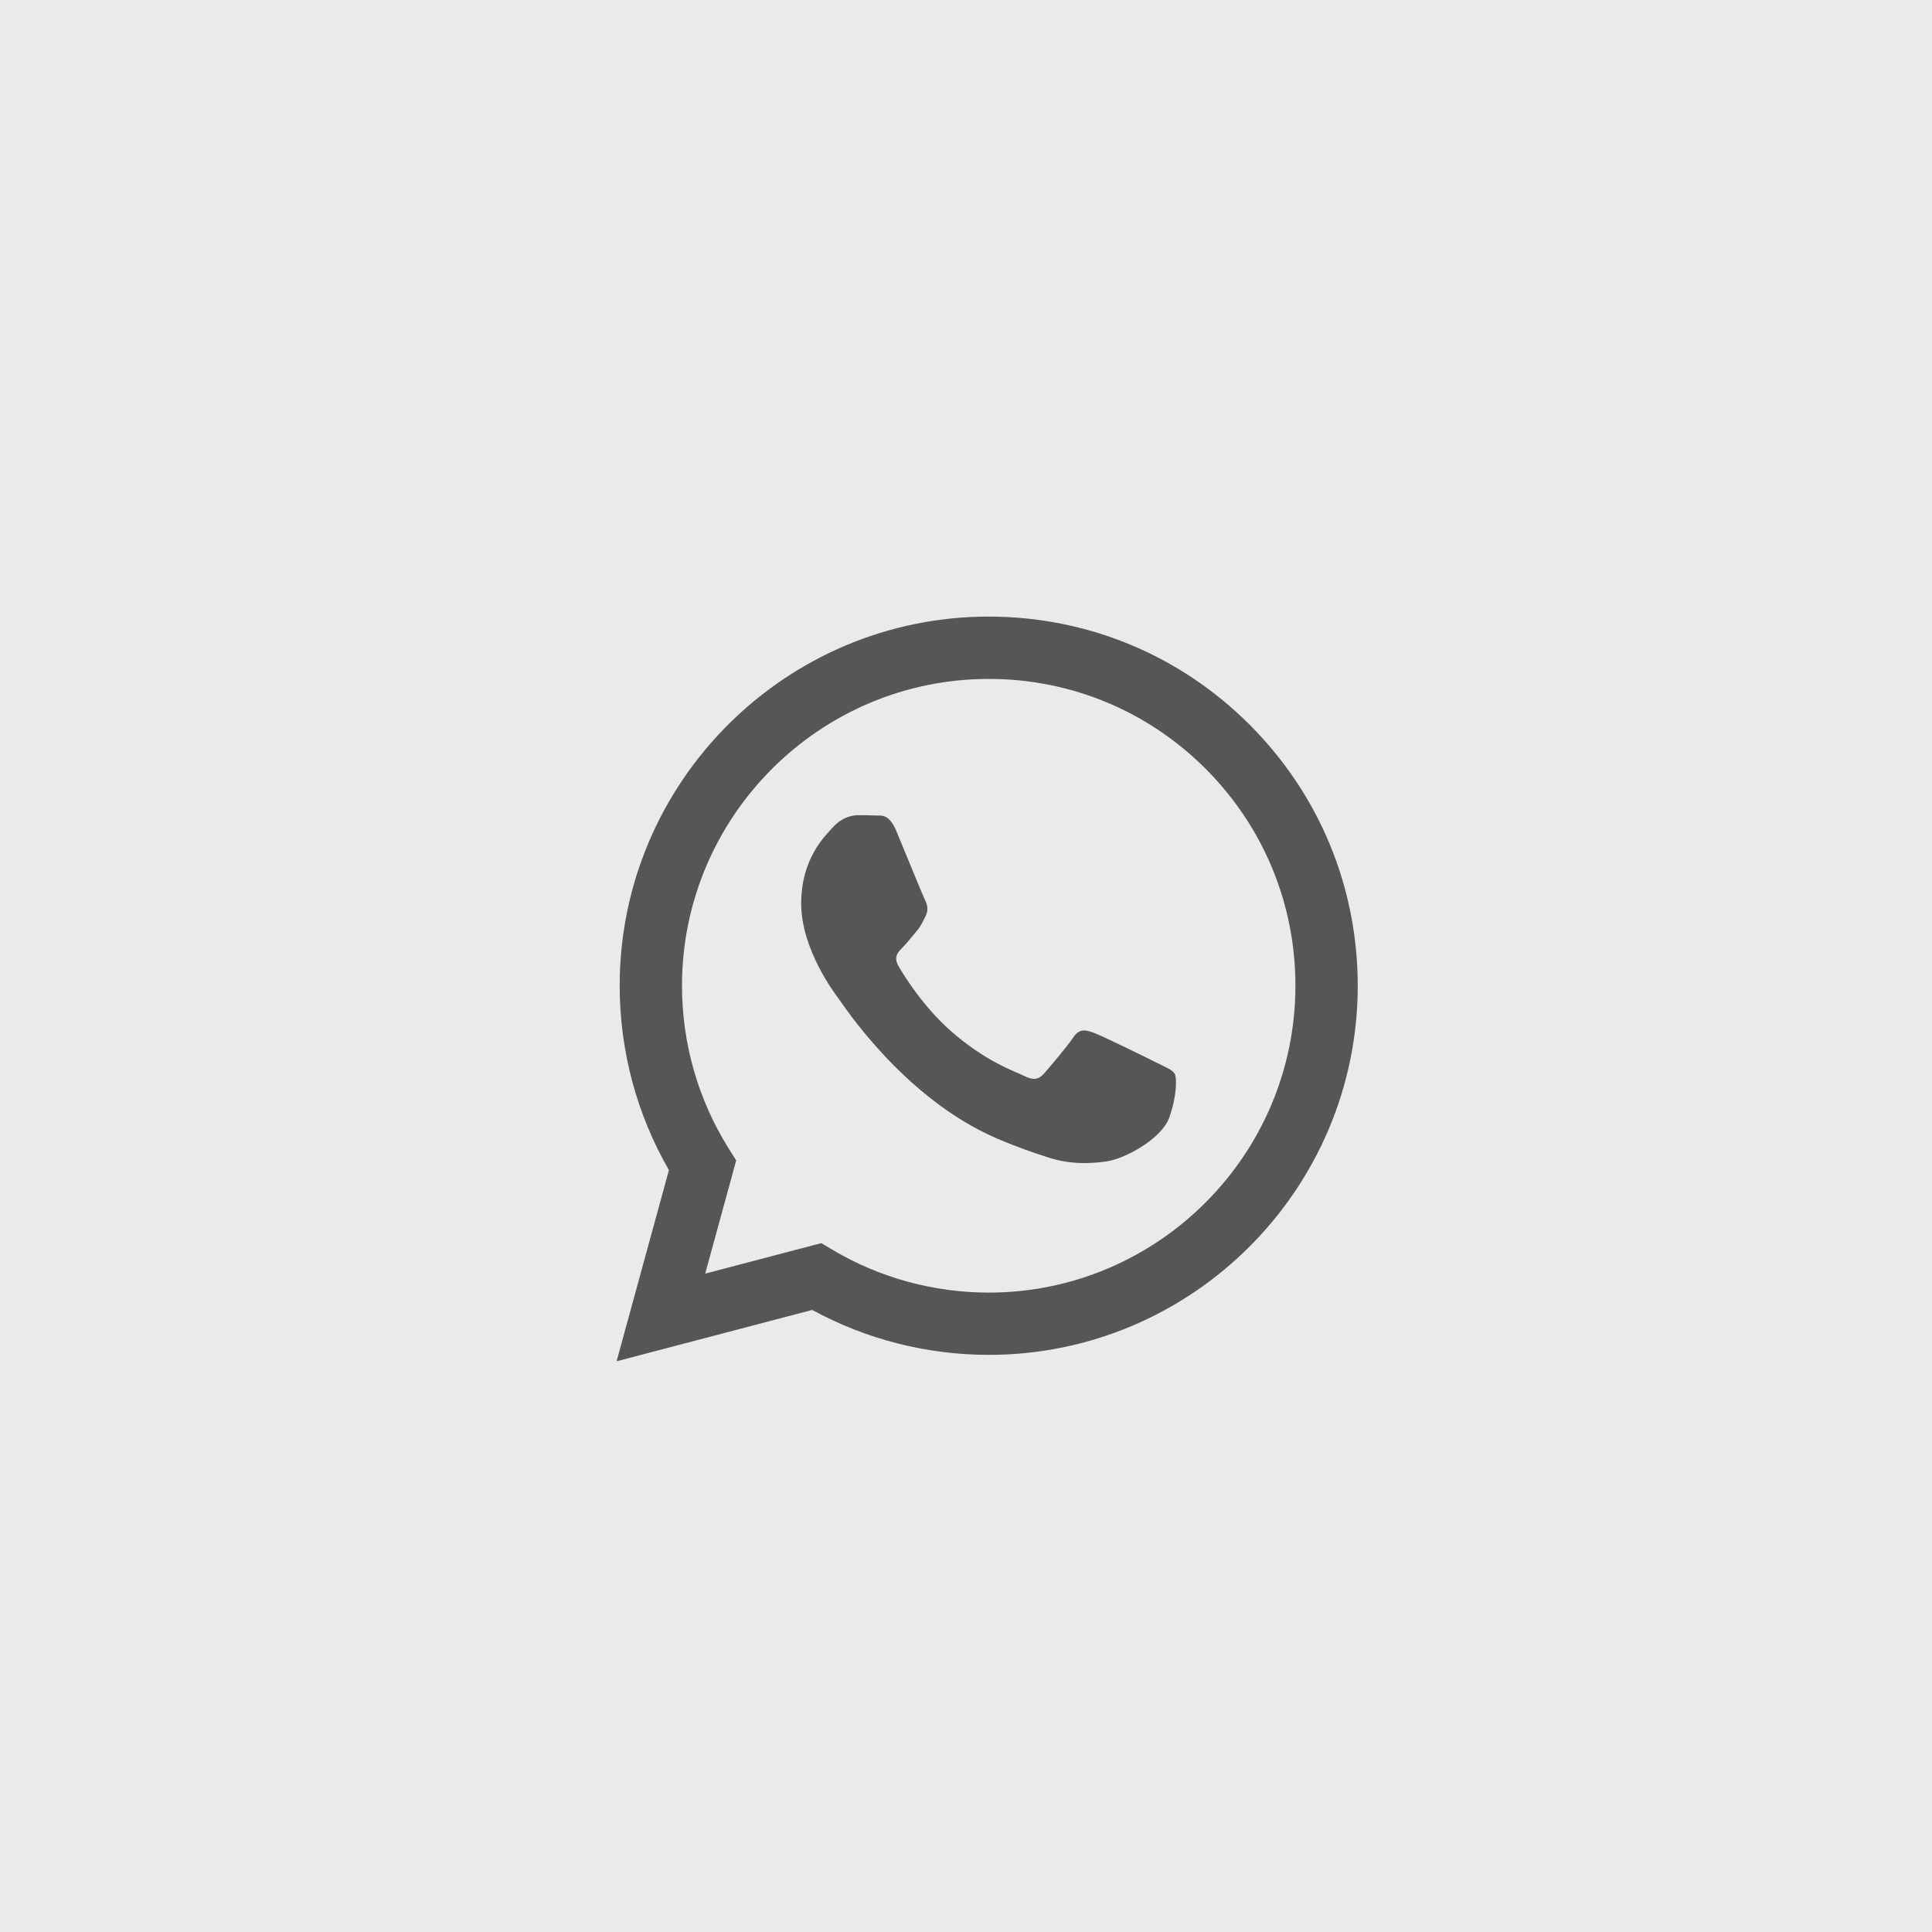
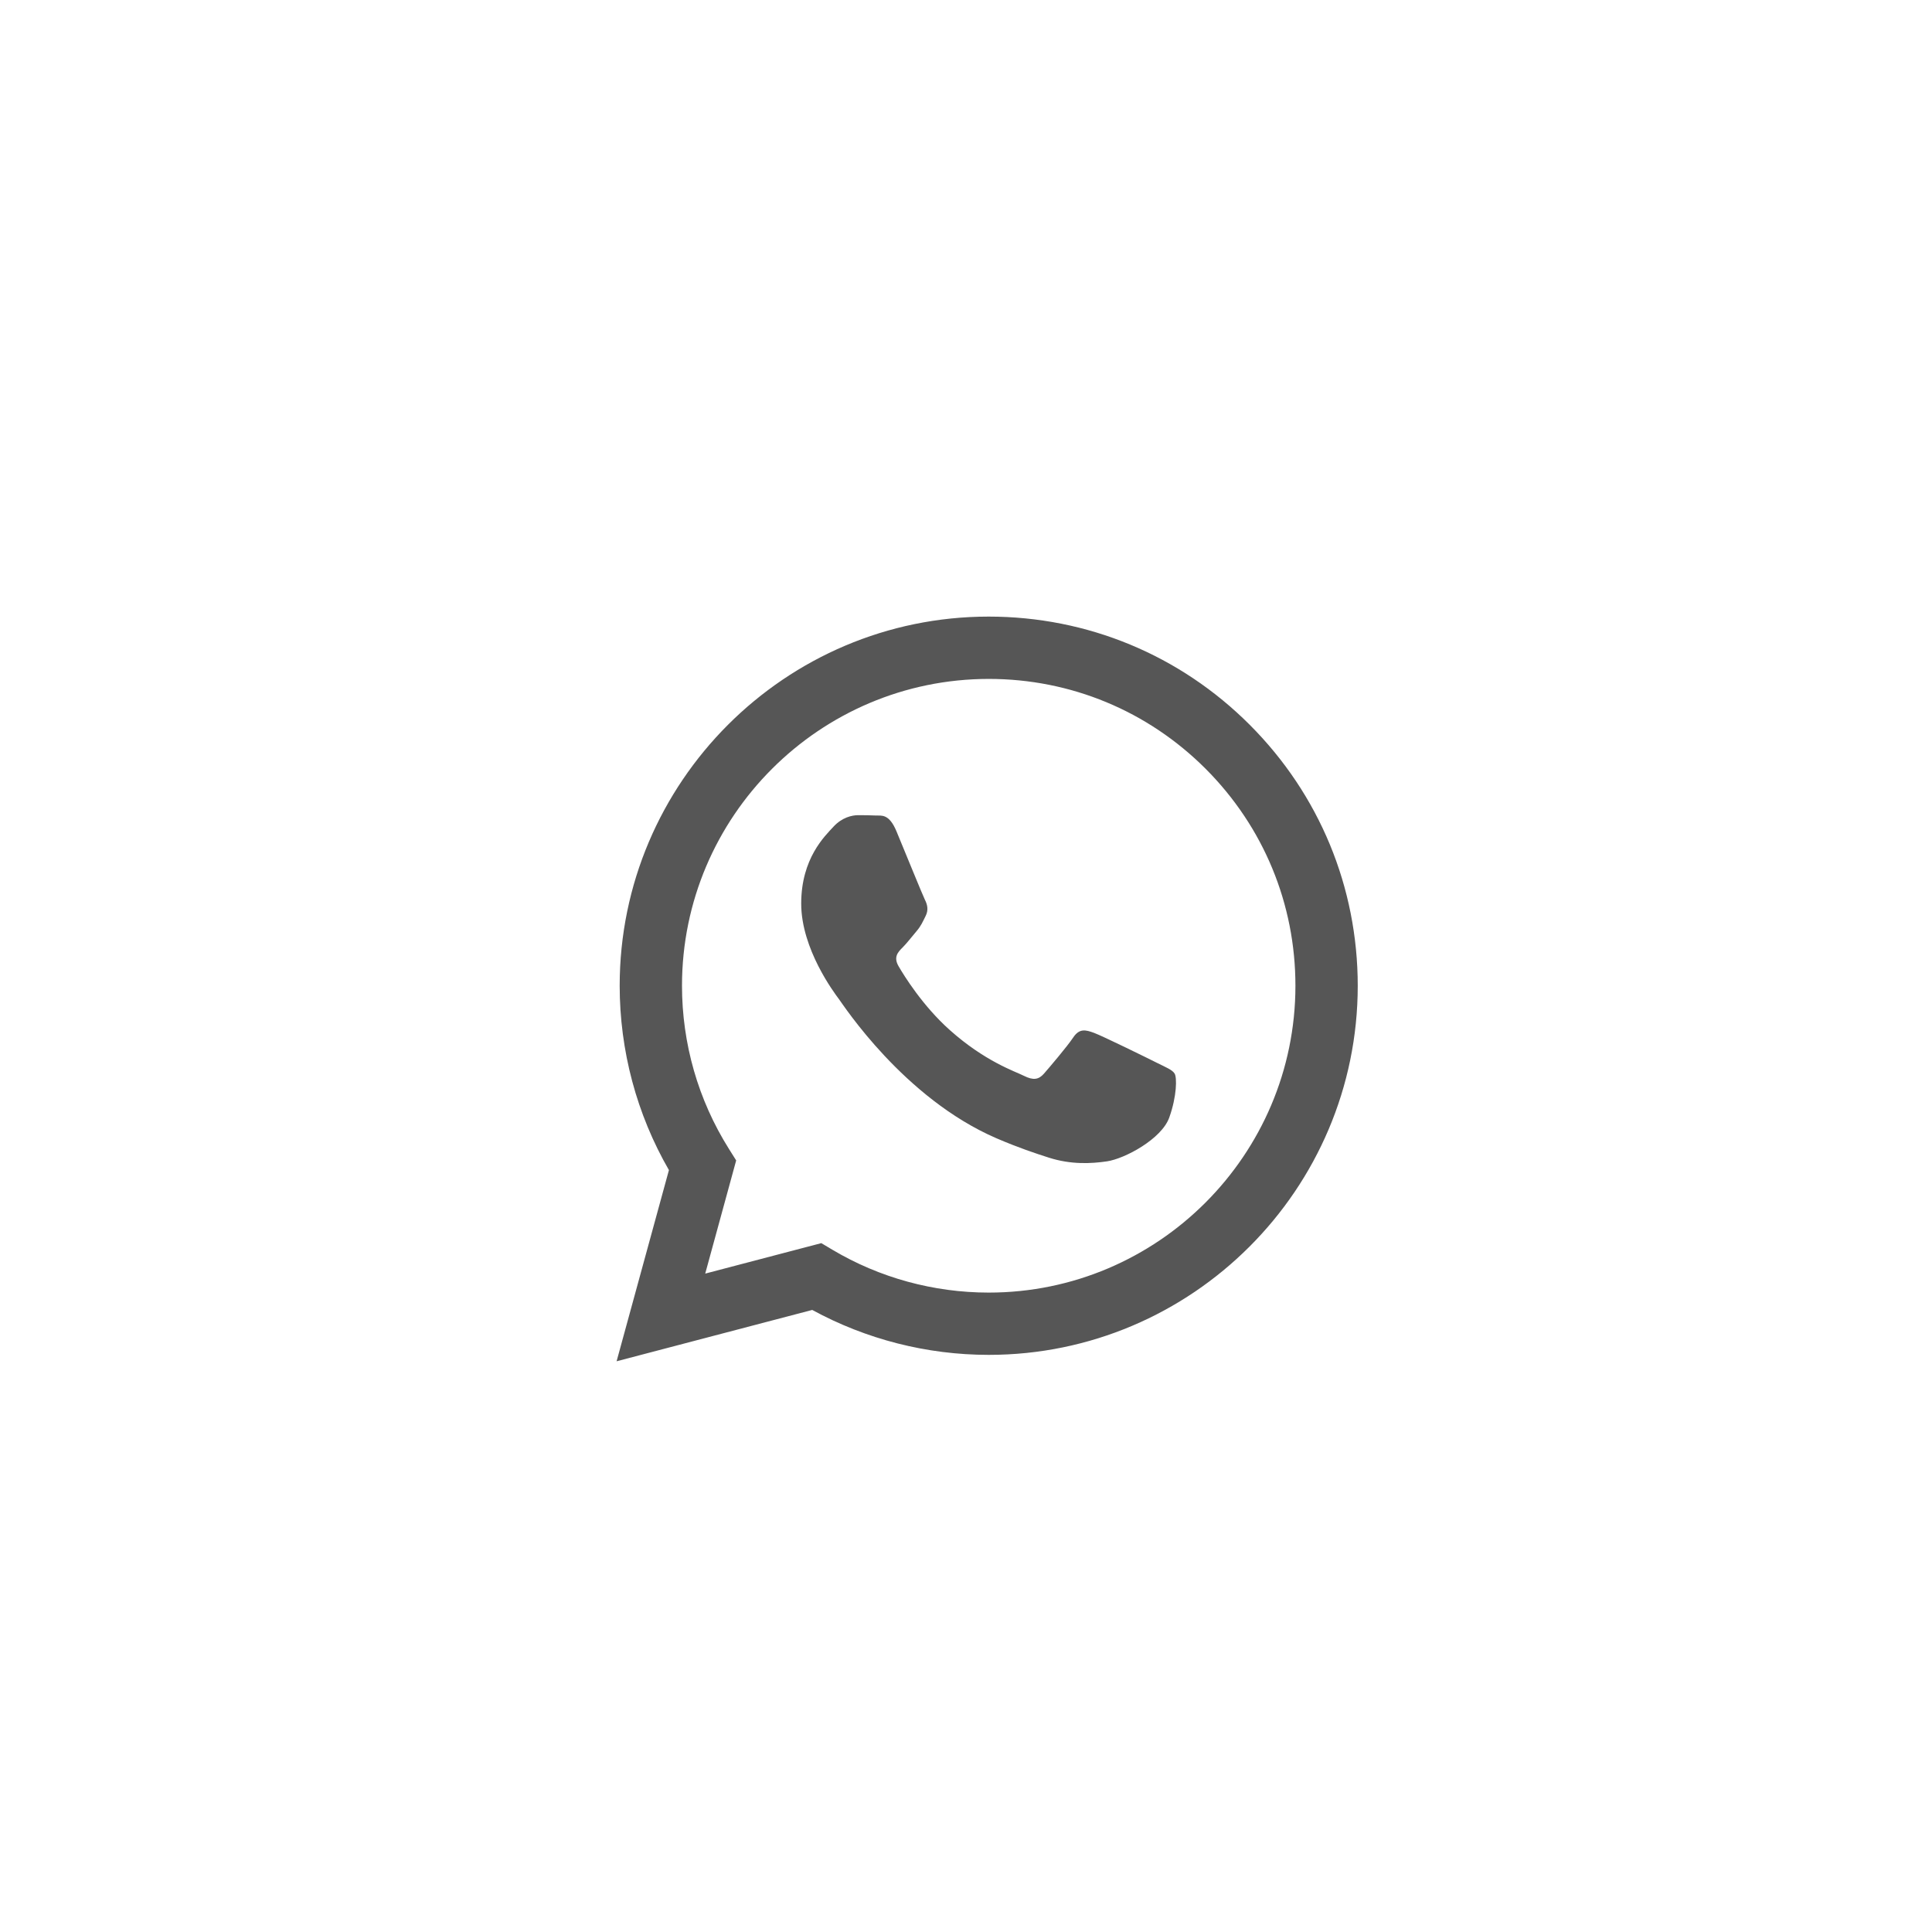
<svg xmlns="http://www.w3.org/2000/svg" width="47" height="47" viewBox="0 0 47 47" fill="none">
-   <rect width="47" height="47" fill="#EAEAEA" />
  <path fill-rule="evenodd" clip-rule="evenodd" d="M30.403 17.633C28.708 15.936 26.454 15.001 24.053 15C19.105 15 15.077 19.027 15.075 23.977C15.075 25.559 15.488 27.103 16.273 28.465L15 33.116L19.759 31.867C21.071 32.582 22.547 32.959 24.049 32.96H24.053C29 32.96 33.028 28.933 33.03 23.983C33.03 21.585 32.098 19.33 30.403 17.633ZM24.053 31.445H24.05C22.711 31.444 21.398 31.085 20.252 30.404L19.98 30.242L17.156 30.983L17.909 28.23L17.732 27.948C16.985 26.76 16.591 25.387 16.591 23.977C16.593 19.863 19.94 16.516 24.056 16.516C26.049 16.517 27.922 17.294 29.331 18.704C30.739 20.115 31.515 21.989 31.514 23.983C31.512 28.097 28.165 31.445 24.053 31.445ZM28.146 25.856C27.921 25.743 26.819 25.201 26.613 25.126C26.408 25.051 26.259 25.014 26.109 25.238C25.959 25.462 25.529 25.967 25.398 26.117C25.267 26.267 25.136 26.285 24.912 26.173C24.688 26.061 23.965 25.824 23.108 25.06C22.441 24.465 21.991 23.731 21.86 23.506C21.729 23.281 21.846 23.16 21.959 23.048C22.06 22.948 22.183 22.786 22.295 22.655C22.407 22.524 22.444 22.431 22.519 22.281C22.594 22.131 22.557 22 22.5 21.888C22.444 21.775 21.995 20.671 21.808 20.222C21.627 19.787 21.442 19.845 21.304 19.839C21.174 19.833 21.024 19.831 20.875 19.831C20.725 19.831 20.482 19.887 20.276 20.111C20.07 20.336 19.491 20.878 19.491 21.982C19.491 23.086 20.295 24.153 20.407 24.303C20.519 24.453 21.989 26.718 24.239 27.69C24.775 27.921 25.193 28.059 25.518 28.163C26.055 28.334 26.544 28.309 26.931 28.252C27.362 28.188 28.258 27.71 28.445 27.186C28.632 26.662 28.632 26.213 28.576 26.119C28.52 26.025 28.369 25.968 28.146 25.856Z" fill="#565656" />
</svg>